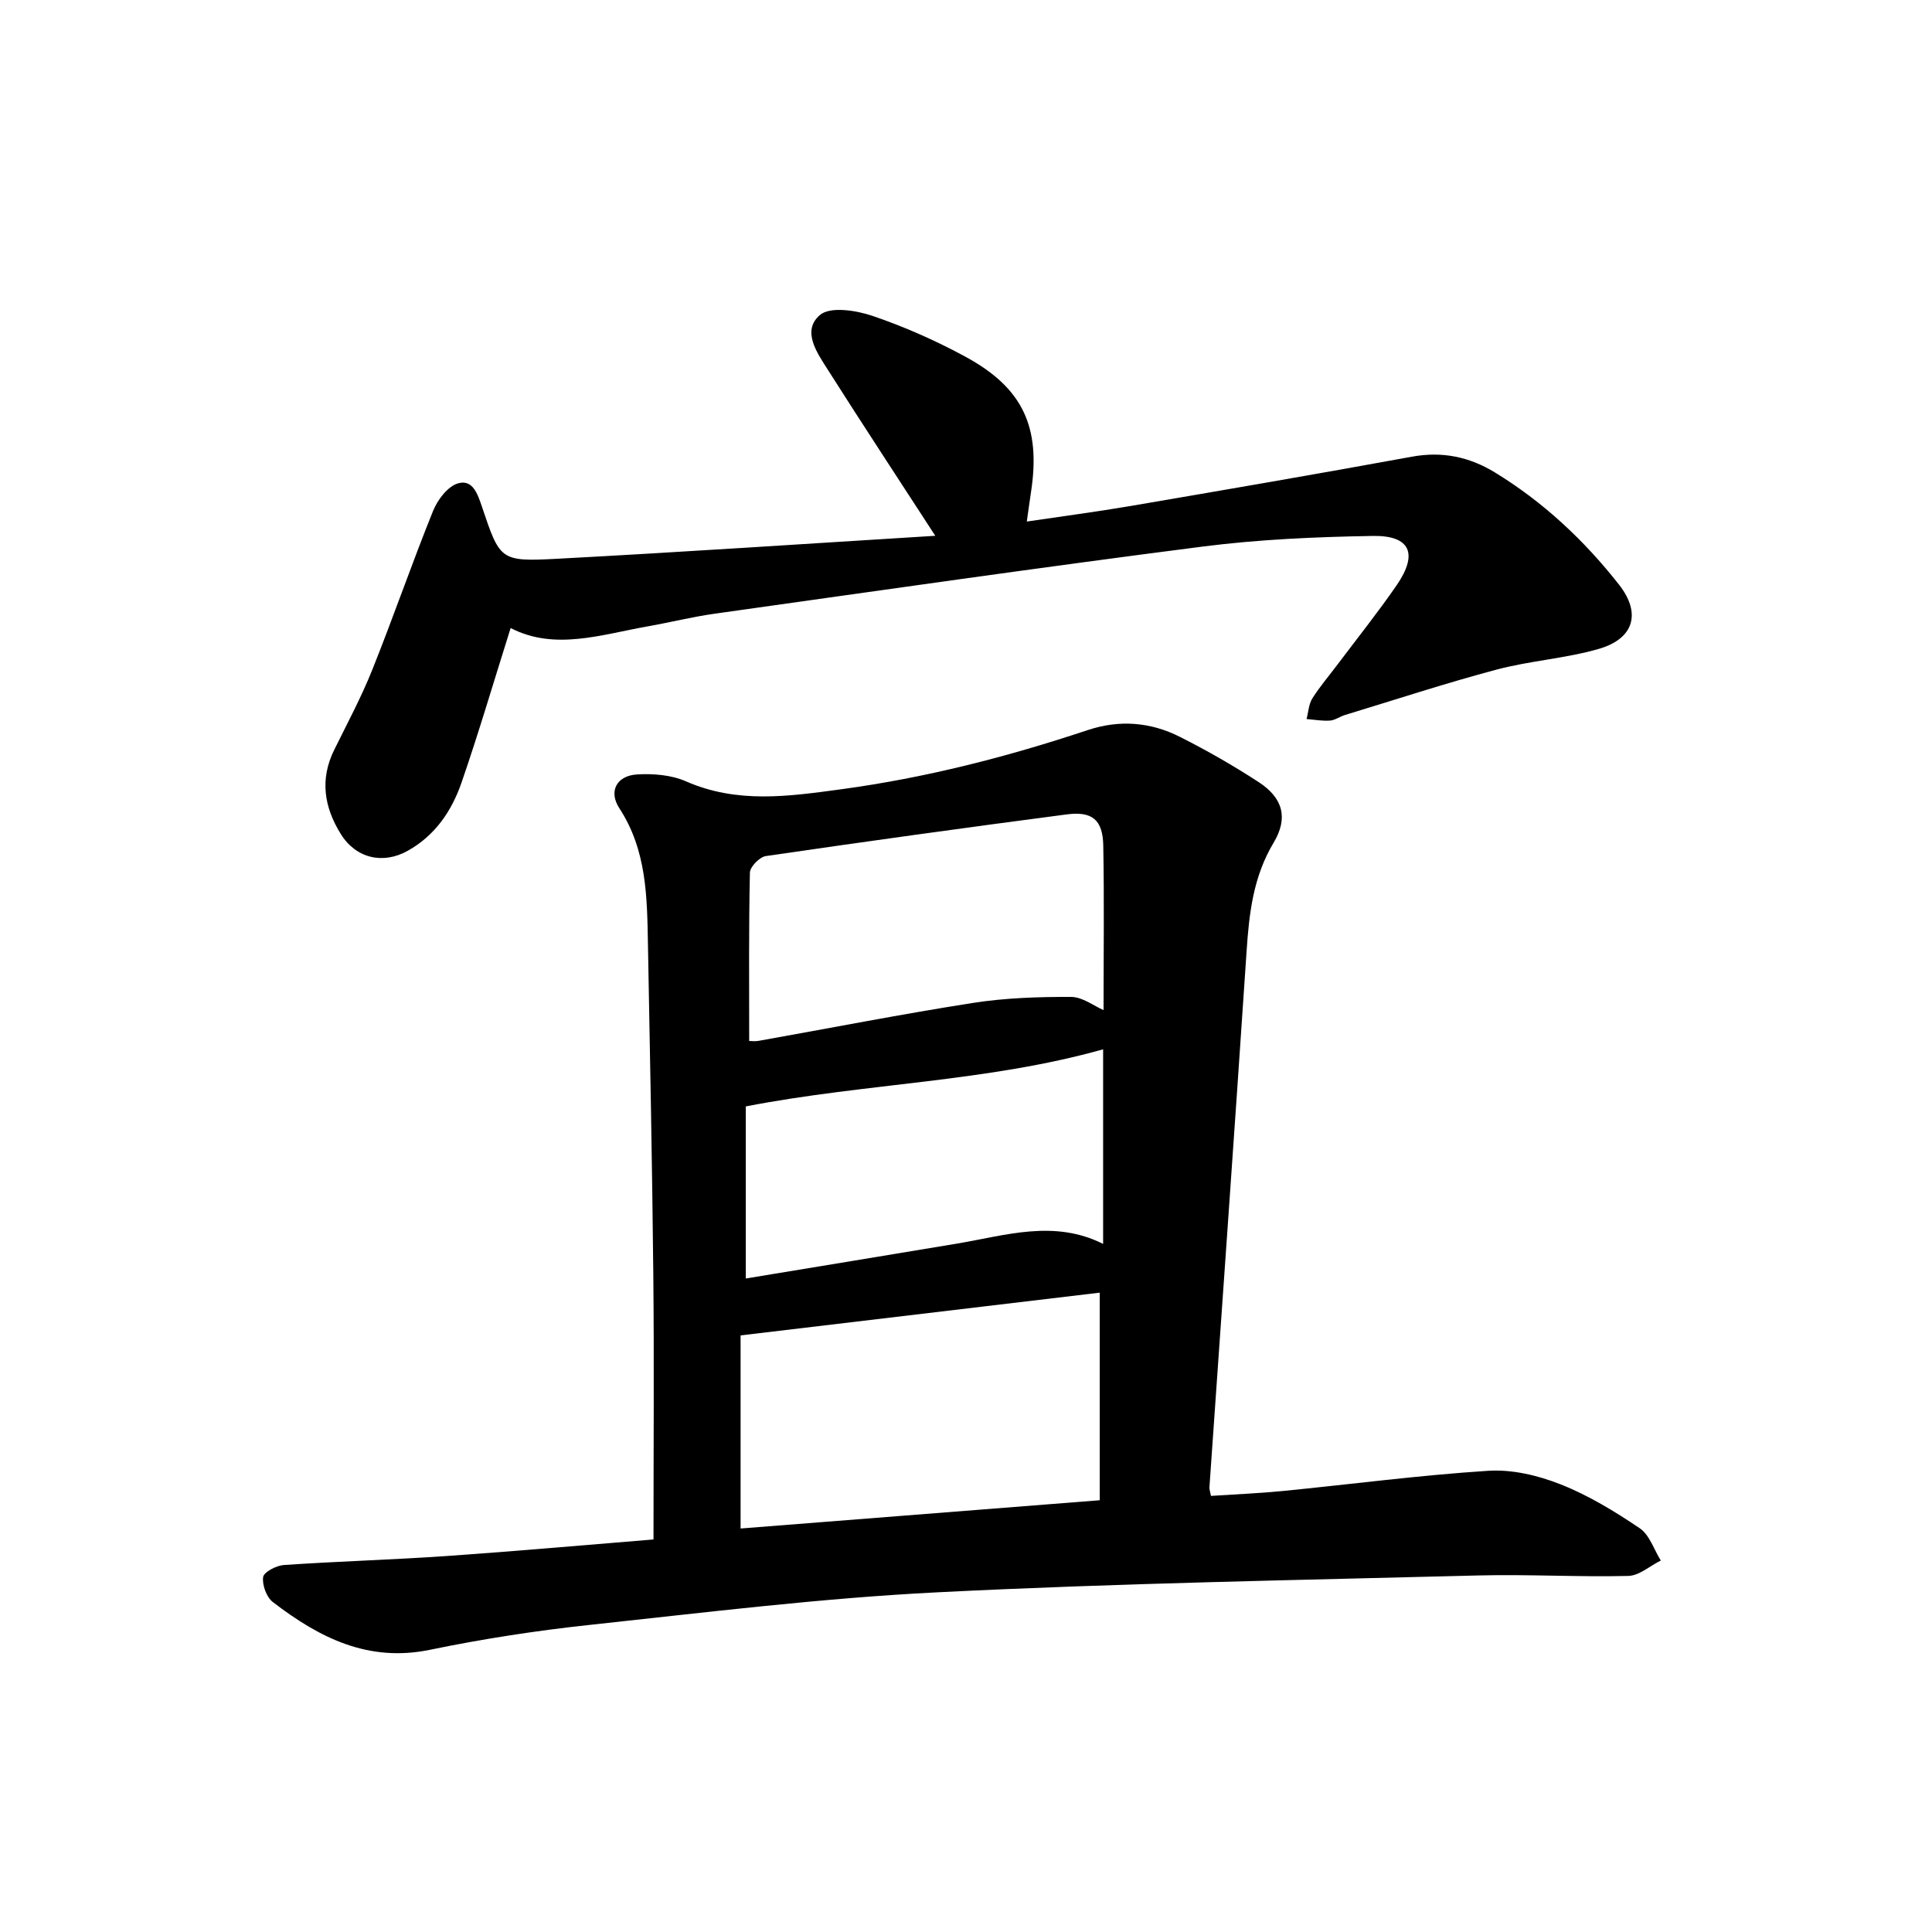
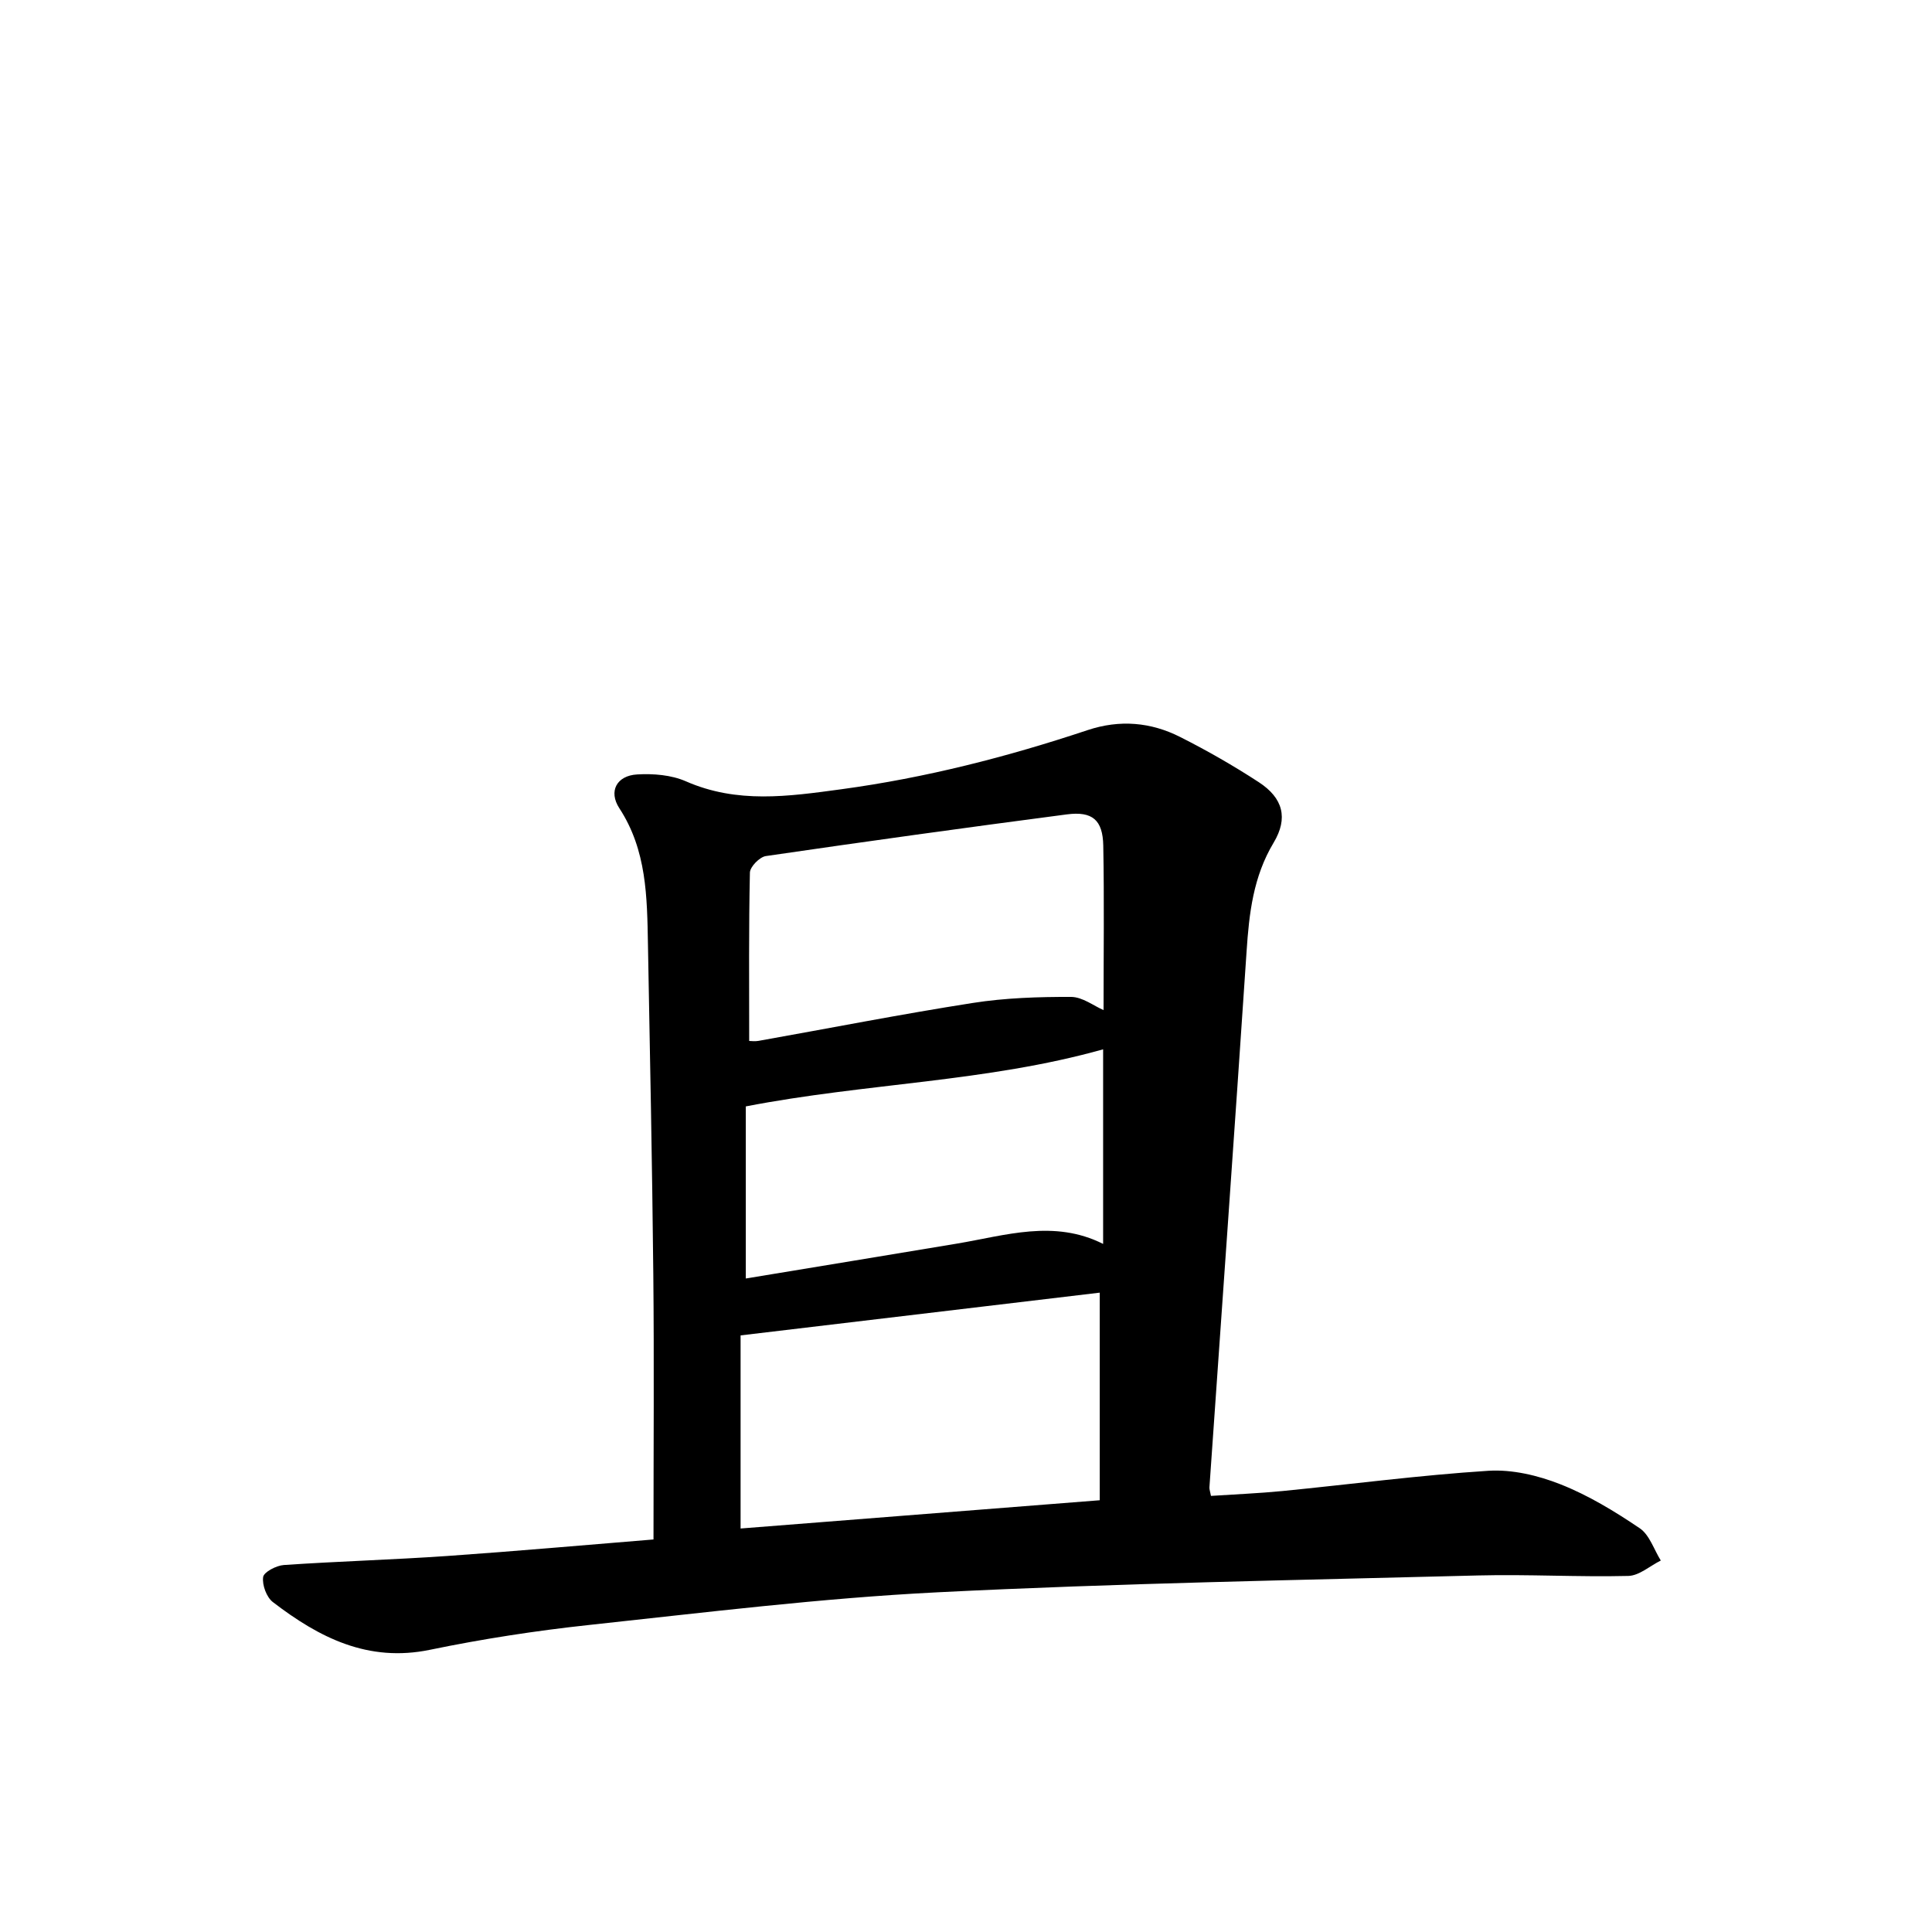
<svg xmlns="http://www.w3.org/2000/svg" enable-background="new 0 0 400 400" viewBox="0 0 400 400">
  <path d="m135.3 318.73c0-18.86.14-36.91-.04-54.95-.23-22.77-.69-45.55-1.11-68.32-.18-9.73-.24-19.43-5.92-28.12-2.3-3.52-.54-6.76 3.68-7 3.35-.2 7.08.1 10.09 1.42 10.62 4.66 21.18 3.14 32.16 1.65 17.48-2.37 34.38-6.7 51.03-12.25 6.65-2.21 13.06-1.65 19.14 1.42 5.59 2.82 11.06 5.95 16.3 9.37 5.02 3.28 6.11 7.43 3.06 12.52-4.22 7.03-5.08 14.63-5.6 22.53-2.47 36.98-5.12 73.95-7.69 110.92-.03.44.15.89.32 1.79 4.95-.33 9.9-.53 14.83-1.01 14.2-1.4 28.37-3.28 42.61-4.19 4.92-.31 10.27.96 14.92 2.8 5.78 2.28 11.23 5.6 16.4 9.09 2.03 1.37 2.95 4.41 4.37 6.69-2.24 1.11-4.46 3.13-6.72 3.19-10.34.25-20.7-.36-31.04-.1-37.34.97-74.7 1.61-112 3.49-24.09 1.21-48.1 4.18-72.1 6.76-11.05 1.19-22.08 2.89-32.96 5.14-12.85 2.66-22.98-2.54-32.54-9.88-1.31-1.01-2.24-3.54-2.01-5.18.15-1.04 2.72-2.38 4.28-2.49 11.27-.77 22.57-1.09 33.83-1.87 14.38-1 28.75-2.29 42.71-3.42zm18.03-2.27c25.02-1.97 49.63-3.91 74.36-5.85 0-14.83 0-29.3 0-42.98-24.88 2.96-49.5 5.89-74.36 8.85zm1.78-100.94c.4 0 1.19.12 1.94-.02 14.78-2.63 29.53-5.53 44.36-7.85 6.69-1.05 13.56-1.27 20.35-1.25 2.37.01 4.73 1.88 6.72 2.73 0-11.48.15-22.77-.06-34.05-.1-5.32-2.25-7.16-7.54-6.47-20.79 2.72-41.57 5.6-62.32 8.63-1.29.19-3.27 2.21-3.3 3.42-.25 11.43-.15 22.86-.15 34.86zm-.7 13.55v35.63c14.69-2.43 29.19-4.8 43.69-7.22 10.06-1.68 20.11-5.06 30.29.06 0-13.63 0-27.15 0-40.29-24.11 6.78-49.04 6.99-73.98 11.82z" />
-   <path d="m105.72 130.03c-3.6 11.43-6.64 21.79-10.16 31.98-2.03 5.87-5.44 10.94-11.13 14.13-5.15 2.89-10.75 1.57-13.87-3.46-3.46-5.57-4.38-11.33-1.36-17.44 2.71-5.49 5.61-10.91 7.88-16.58 4.36-10.88 8.18-21.98 12.57-32.85.93-2.31 3.02-5.1 5.16-5.73 3.08-.92 4.11 2.26 5.01 4.94 3.69 10.96 3.77 11.29 15.46 10.67 26.12-1.39 52.23-3.15 78.36-4.76-7.82-12.06-15.11-23.13-22.21-34.32-2.24-3.53-5.53-8.1-1.66-11.4 2.1-1.79 7.44-.97 10.81.17 6.64 2.25 13.16 5.14 19.33 8.49 11.89 6.46 15.59 14.57 13.56 27.93-.28 1.84-.52 3.68-.88 6.18 7.4-1.1 14.46-2.02 21.48-3.22 19.44-3.32 38.87-6.66 58.27-10.21 6.25-1.14 11.83.02 17.11 3.23 10.04 6.12 18.51 14.05 25.74 23.25 4.65 5.92 3.14 11.21-4.22 13.33-6.88 1.98-14.2 2.43-21.14 4.28-10.56 2.81-20.96 6.23-31.42 9.41-1.04.32-2.02 1.07-3.06 1.14-1.6.11-3.22-.19-4.84-.32.38-1.44.44-3.08 1.2-4.28 1.59-2.51 3.55-4.79 5.34-7.18 4.06-5.4 8.28-10.68 12.11-16.24 4.5-6.54 2.84-10.34-4.95-10.21-11.75.2-23.56.71-35.2 2.2-33.72 4.32-67.38 9.17-101.05 13.9-4.65.65-9.22 1.81-13.85 2.62-9.66 1.71-19.27 5.06-28.39.35z" />
</svg>